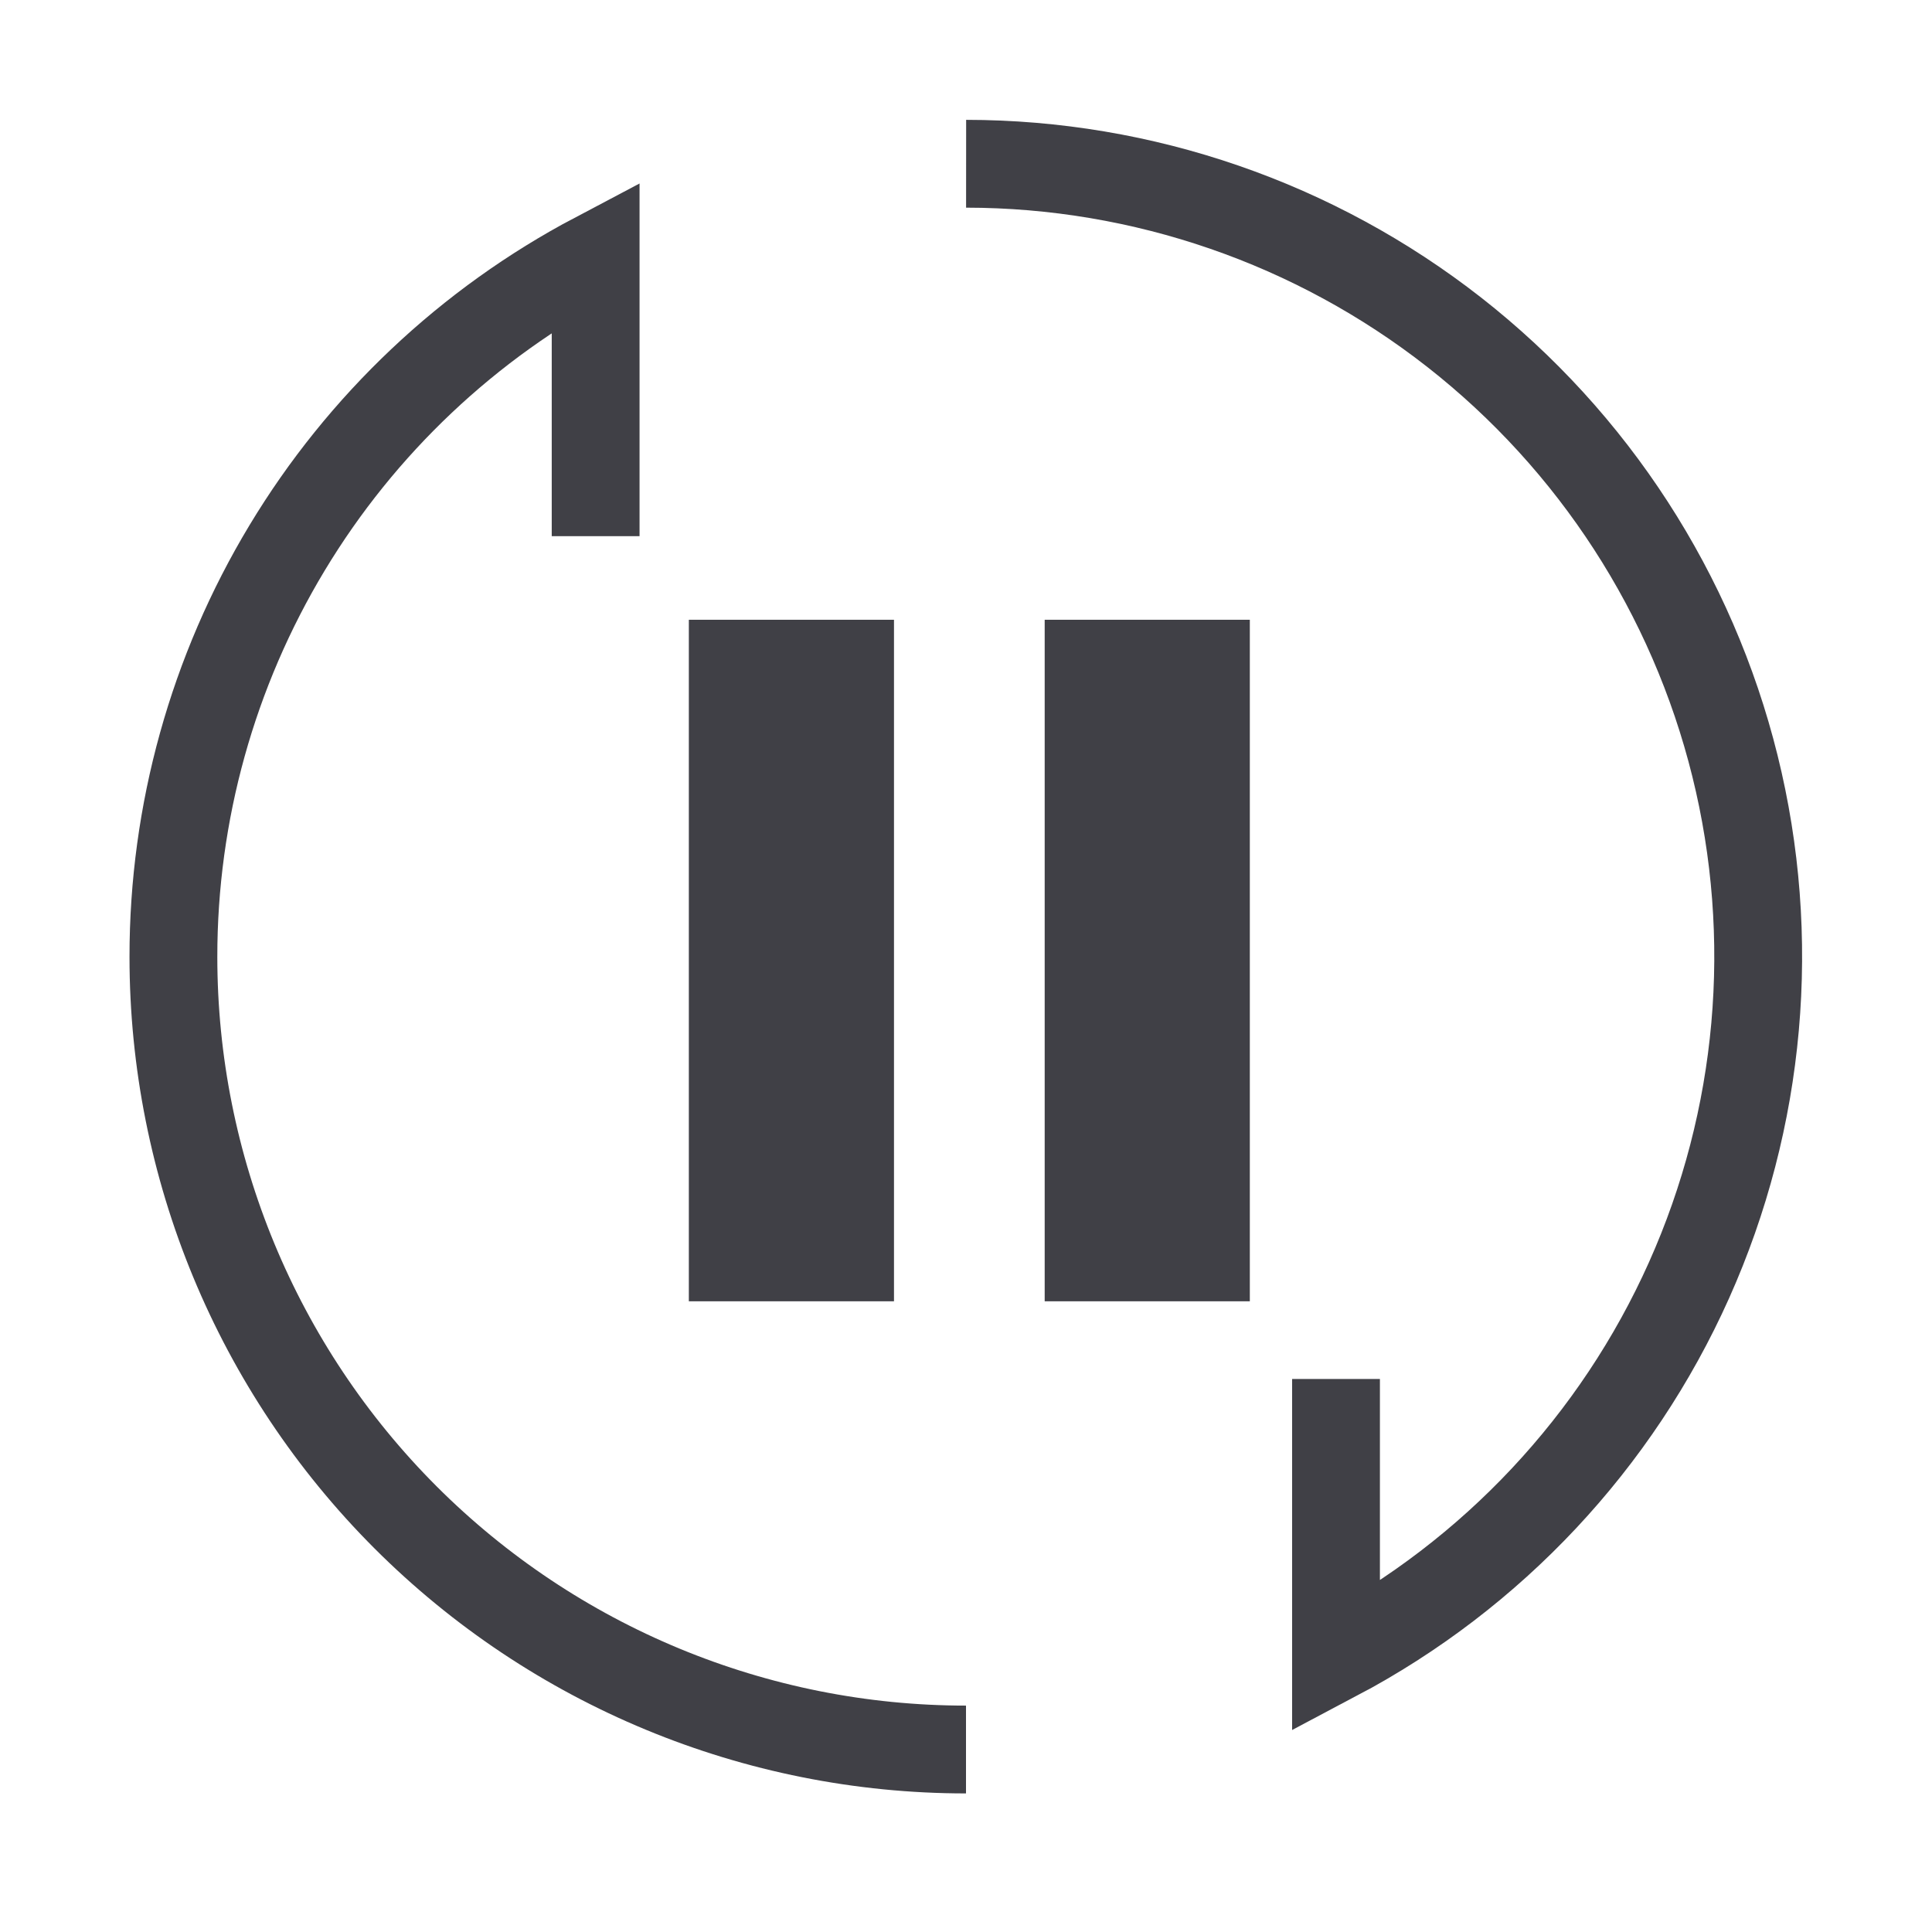
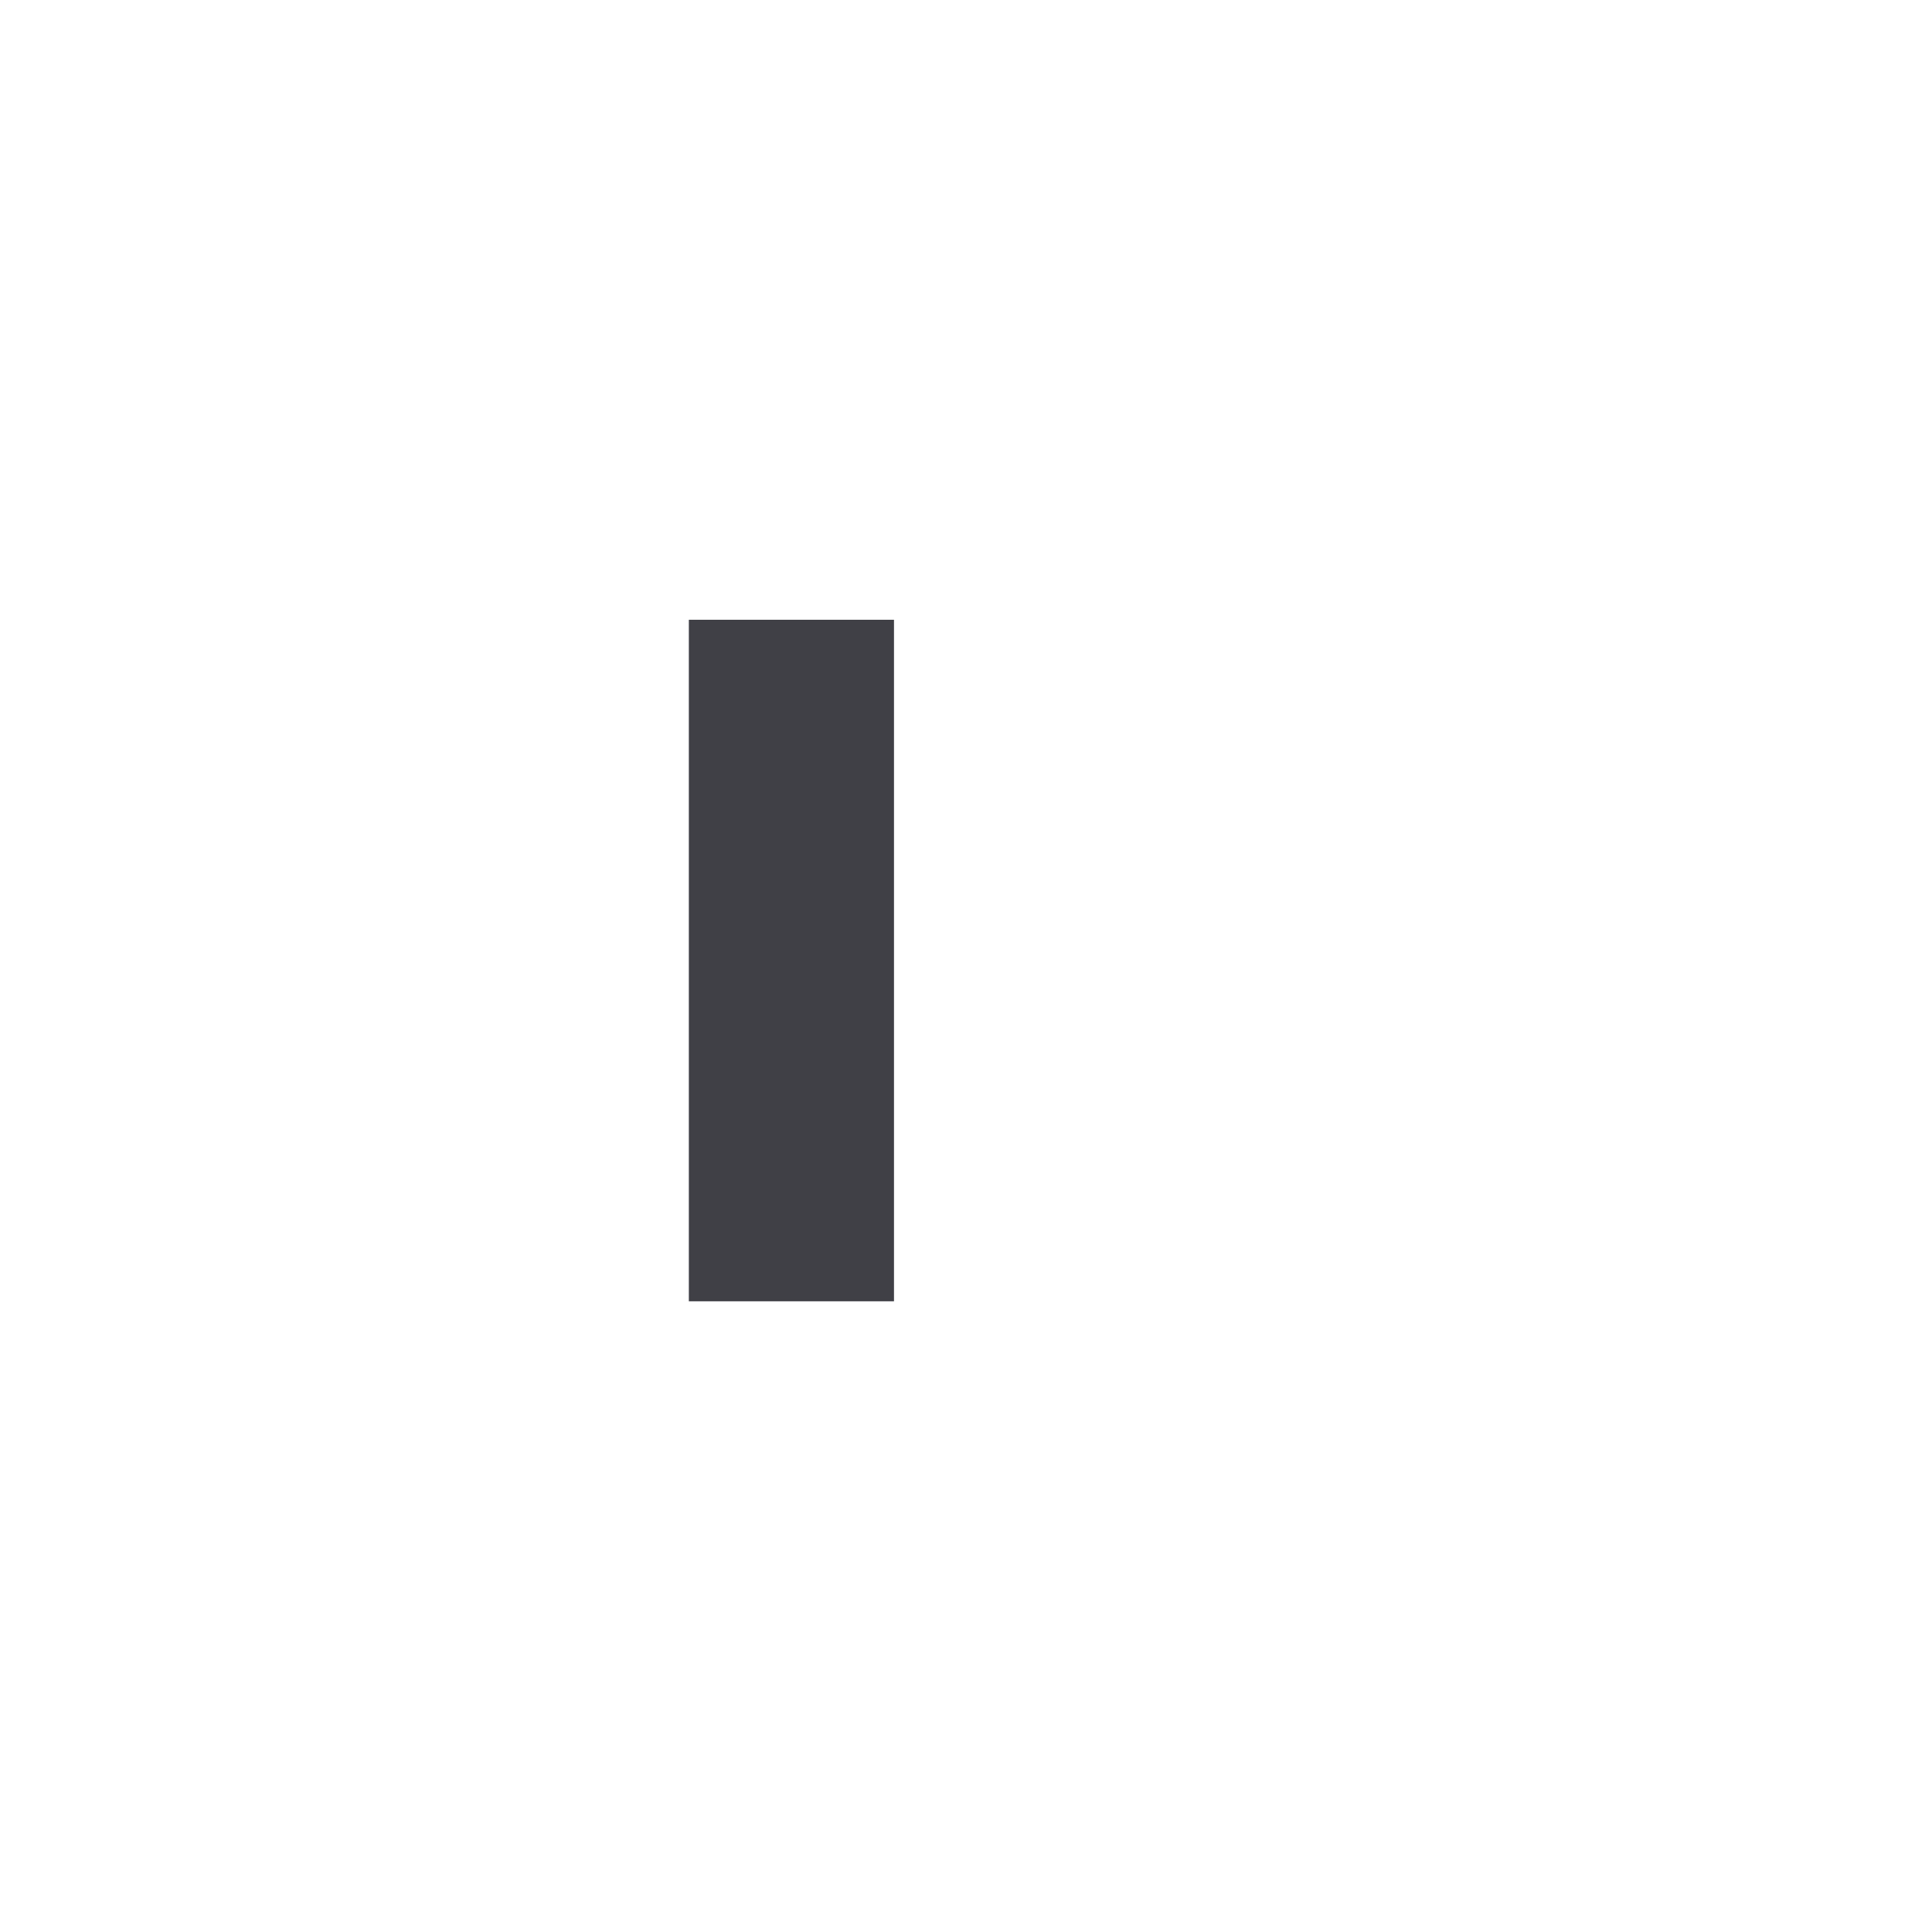
<svg xmlns="http://www.w3.org/2000/svg" width="33" height="33" viewBox="0 0 33 33" fill="none">
-   <path d="M16.502 2.797C19.525 2.799 22.46 3.813 24.84 5.676C27.22 7.54 28.907 10.147 29.634 13.081C30.361 16.015 30.085 19.108 28.85 21.867C27.615 24.626 25.492 26.892 22.82 28.305V23.554" stroke="#404046" stroke-width="1.5" />
-   <path d="M16.5 29.883C12.909 29.883 9.466 28.456 6.927 25.918C4.388 23.378 2.962 19.935 2.962 16.344C2.961 13.882 3.633 11.467 4.904 9.358C6.175 7.249 7.997 5.527 10.174 4.378V9.158" stroke="#404046" stroke-width="1.5" />
  <path d="M15.27 10.586H11.766V22.227H15.27V10.586Z" fill="#404046" />
-   <path d="M21.348 10.586H17.844V22.227H21.348V10.586Z" fill="#404046" />
</svg>